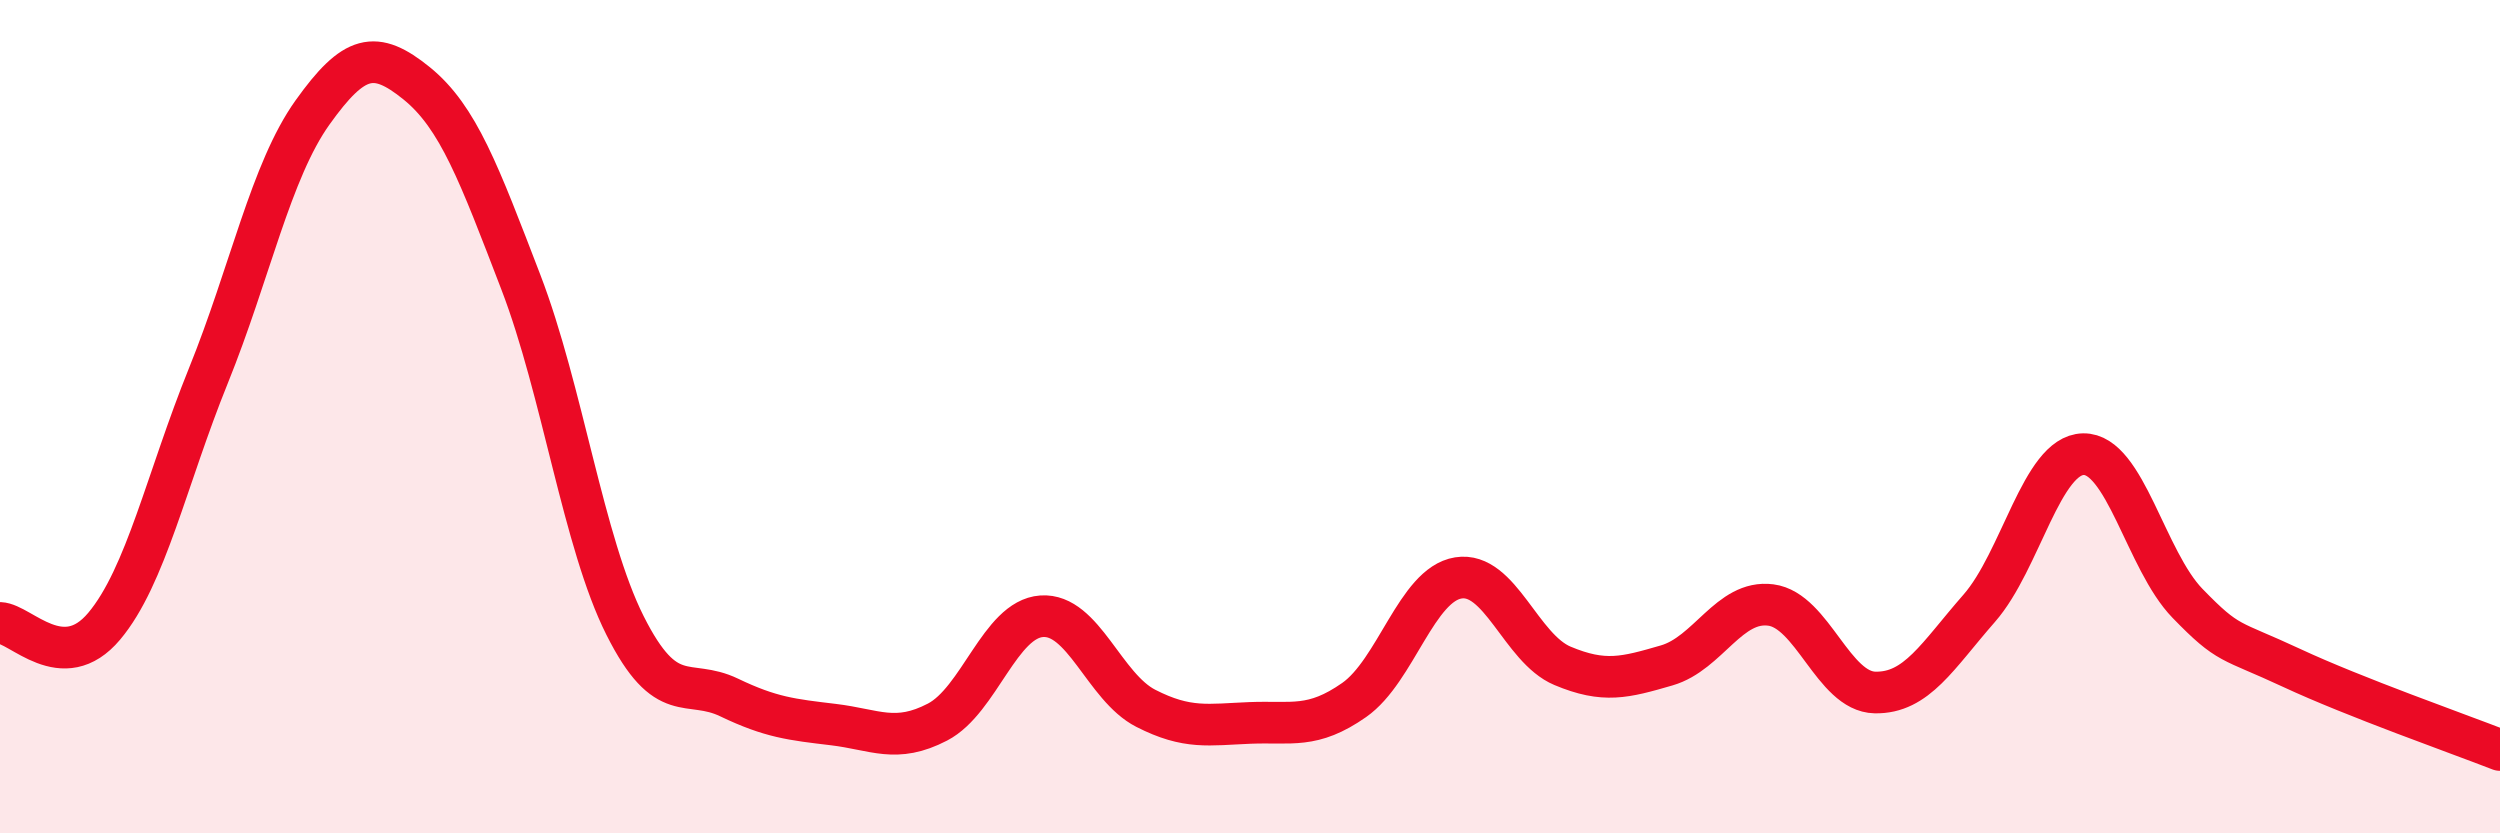
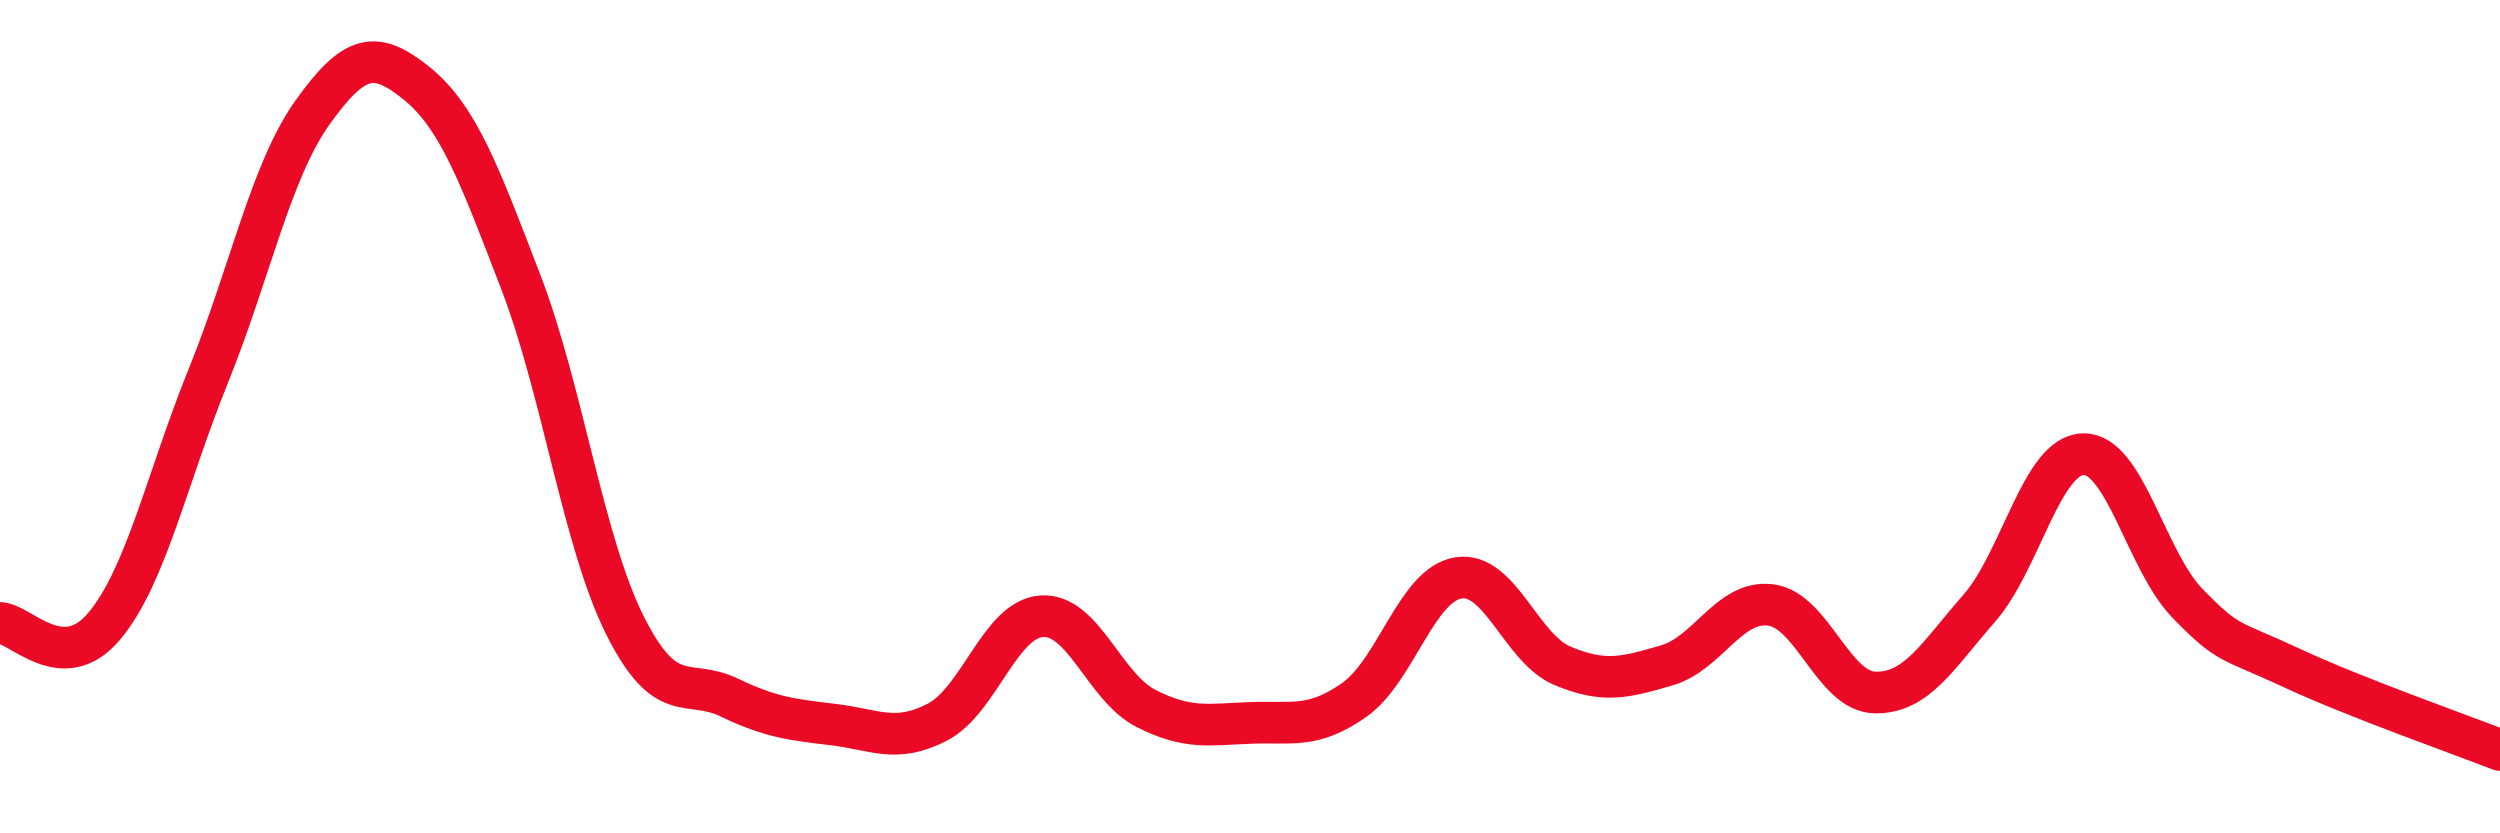
<svg xmlns="http://www.w3.org/2000/svg" width="60" height="20" viewBox="0 0 60 20">
-   <path d="M 0,14.95 C 0.5,14.97 1.5,16.22 2.5,15.03 C 3.5,13.84 4,11.49 5,9.02 C 6,6.55 6.5,4.1 7.5,2.7 C 8.5,1.3 9,1.19 10,2 C 11,2.81 11.5,4.17 12.5,6.77 C 13.5,9.37 14,13.02 15,15.01 C 16,17 16.5,16.26 17.5,16.74 C 18.5,17.22 19,17.27 20,17.39 C 21,17.51 21.5,17.85 22.5,17.33 C 23.5,16.81 24,14.86 25,14.79 C 26,14.72 26.5,16.49 27.5,17 C 28.5,17.51 29,17.39 30,17.35 C 31,17.31 31.5,17.5 32.5,16.8 C 33.5,16.1 34,14.03 35,13.87 C 36,13.71 36.5,15.56 37.5,15.98 C 38.5,16.4 39,16.26 40,15.97 C 41,15.68 41.5,14.39 42.5,14.52 C 43.5,14.65 44,16.6 45,16.62 C 46,16.64 46.5,15.74 47.5,14.6 C 48.5,13.46 49,10.92 50,10.9 C 51,10.88 51.5,13.45 52.5,14.48 C 53.5,15.51 53.5,15.33 55,16.03 C 56.5,16.73 59,17.61 60,18L60 20L0 20Z" fill="#EB0A25" opacity="0.1" stroke-linecap="round" stroke-linejoin="round" />
  <path d="M 0,14.95 C 0.5,14.97 1.5,16.22 2.5,15.03 C 3.5,13.84 4,11.49 5,9.02 C 6,6.55 6.5,4.1 7.5,2.7 C 8.5,1.3 9,1.19 10,2 C 11,2.81 11.5,4.17 12.5,6.77 C 13.5,9.37 14,13.02 15,15.01 C 16,17 16.5,16.26 17.5,16.74 C 18.5,17.22 19,17.27 20,17.39 C 21,17.51 21.5,17.85 22.5,17.33 C 23.5,16.81 24,14.86 25,14.79 C 26,14.72 26.5,16.49 27.5,17 C 28.5,17.51 29,17.39 30,17.35 C 31,17.31 31.5,17.5 32.5,16.8 C 33.5,16.1 34,14.03 35,13.87 C 36,13.71 36.5,15.56 37.5,15.98 C 38.5,16.4 39,16.26 40,15.97 C 41,15.68 41.5,14.39 42.5,14.52 C 43.5,14.65 44,16.6 45,16.62 C 46,16.64 46.5,15.74 47.5,14.6 C 48.5,13.46 49,10.92 50,10.9 C 51,10.88 51.5,13.45 52.5,14.48 C 53.5,15.51 53.5,15.33 55,16.03 C 56.5,16.73 59,17.61 60,18" stroke="#EB0A25" stroke-width="1" fill="none" stroke-linecap="round" stroke-linejoin="round" />
</svg>